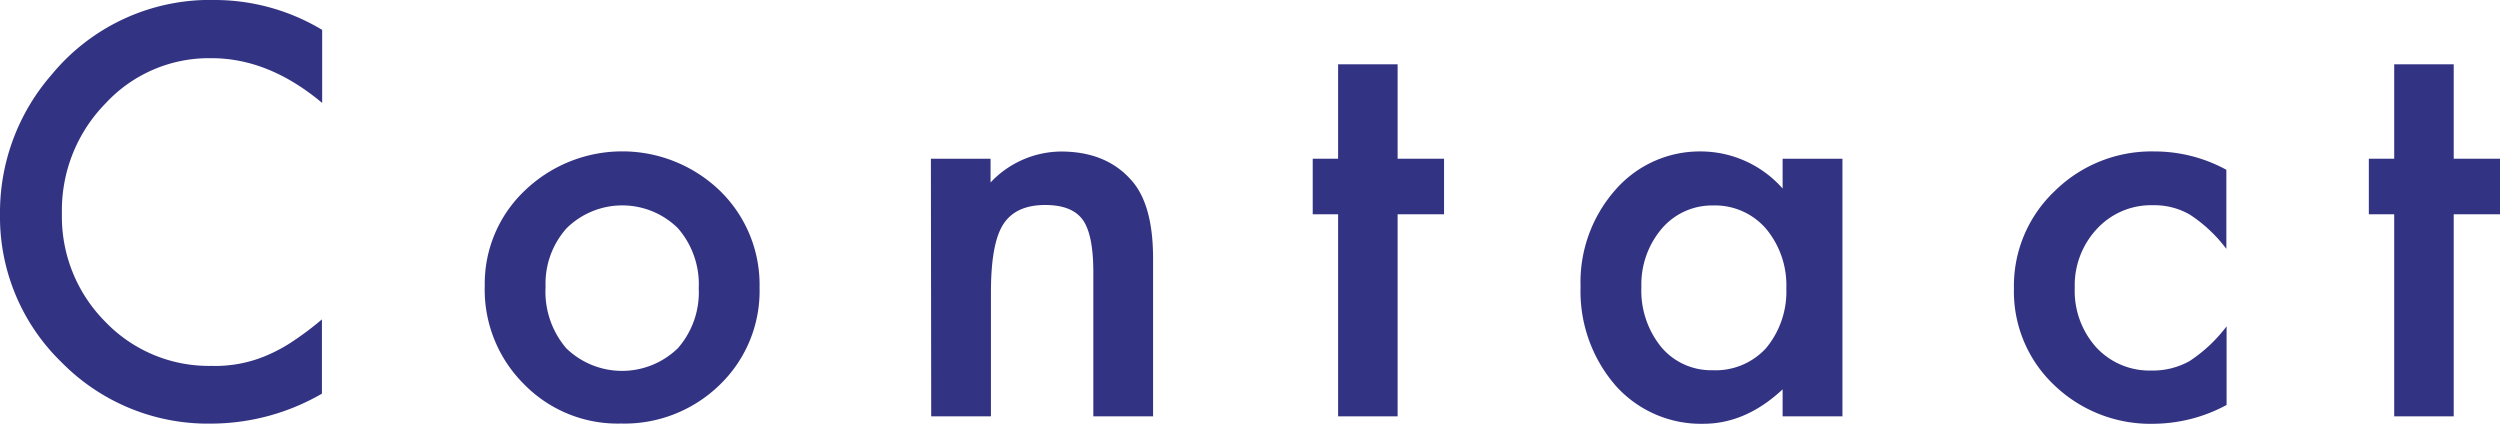
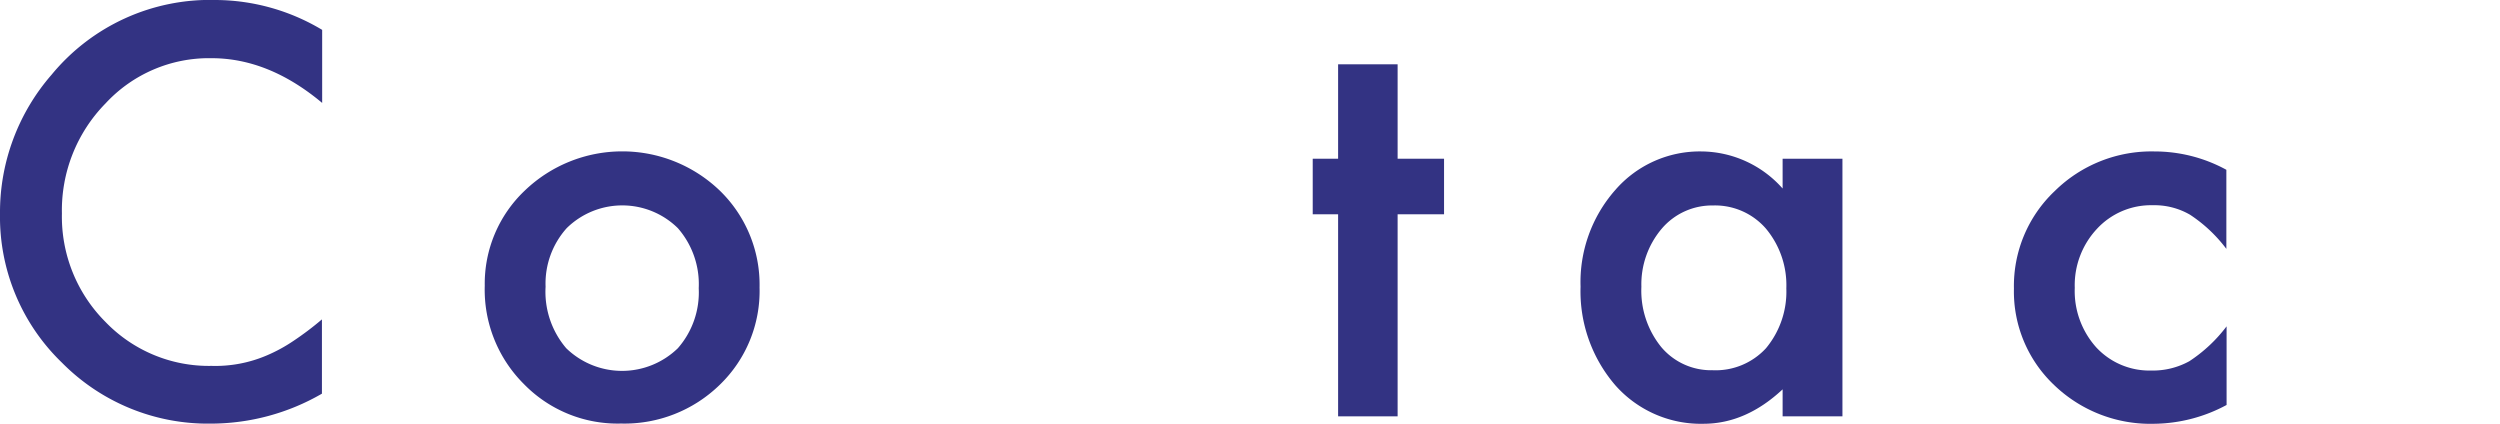
<svg xmlns="http://www.w3.org/2000/svg" viewBox="0 0 323.05 54.76">
  <defs>
    <style>.cls-1{fill:#333383;}</style>
  </defs>
  <g id="レイヤー_2" data-name="レイヤー 2">
    <g id="レイヤー_2-2" data-name="レイヤー 2">
      <path class="cls-1" d="M41.63,3.86V13.3q-6.9-5.78-14.29-5.78a18.2,18.2,0,0,0-13.7,5.84A19.72,19.72,0,0,0,8,27.58a19.24,19.24,0,0,0,5.61,14,18.54,18.54,0,0,0,13.74,5.7,16.88,16.88,0,0,0,7.14-1.36,20.18,20.18,0,0,0,3.4-1.85,39.27,39.27,0,0,0,3.71-2.8v9.6a28.72,28.72,0,0,1-14.35,3.87A26.52,26.52,0,0,1,8,46.86,26.17,26.17,0,0,1,0,27.65a27.09,27.09,0,0,1,6.67-18A26.51,26.51,0,0,1,27.89,0,27,27,0,0,1,41.63,3.86Z" />
      <path class="cls-1" d="M62.64,36.91A16.57,16.57,0,0,1,67.8,24.64a18.19,18.19,0,0,1,25.22,0,16.93,16.93,0,0,1,5.13,12.51A16.85,16.85,0,0,1,93,49.73a17.63,17.63,0,0,1-12.75,5A16.9,16.9,0,0,1,67.7,49.63,17.21,17.21,0,0,1,62.64,36.91Zm7.86.14A11.23,11.23,0,0,0,73.17,45a10.35,10.35,0,0,0,14.42,0,10.94,10.94,0,0,0,2.7-7.76,11,11,0,0,0-2.7-7.76,10.24,10.24,0,0,0-14.36,0A10.71,10.71,0,0,0,70.5,37.05Z" />
-       <path class="cls-1" d="M120.29,20.51H128v3.07a12.63,12.63,0,0,1,9.09-4c3.88,0,6.89,1.22,9.06,3.66Q149,26.36,149,33.39V53.8h-7.72V35.21c0-3.29-.46-5.55-1.37-6.81s-2.51-1.91-4.85-1.91q-3.84,0-5.44,2.53c-1.05,1.66-1.57,4.57-1.57,8.71V53.8h-7.72Z" />
      <path class="cls-1" d="M180.6,27.69V53.8h-7.69V27.69h-3.28V20.51h3.28V8.31h7.69v12.2h6v7.18Z" />
      <path class="cls-1" d="M230.35,20.51h7.73V53.8h-7.73V50.31q-4.75,4.44-10.22,4.45a14.76,14.76,0,0,1-11.42-5,18.6,18.6,0,0,1-4.47-12.72,18,18,0,0,1,4.47-12.47,14.46,14.46,0,0,1,11.22-5,14.15,14.15,0,0,1,10.42,4.79ZM212.1,37.05a11.57,11.57,0,0,0,2.56,7.79,8.41,8.41,0,0,0,6.63,3A8.84,8.84,0,0,0,228.2,45a11.43,11.43,0,0,0,2.63-7.73,11.4,11.4,0,0,0-2.63-7.72,8.7,8.7,0,0,0-6.84-3,8.53,8.53,0,0,0-6.63,3A11.12,11.12,0,0,0,212.1,37.05Z" />
      <path class="cls-1" d="M287.69,21.94V32.16A18.75,18.75,0,0,0,283,27.75a9.16,9.16,0,0,0-4.82-1.23,9.51,9.51,0,0,0-7.21,3.05,10.66,10.66,0,0,0-2.87,7.62,10.9,10.9,0,0,0,2.77,7.69,9.36,9.36,0,0,0,7.14,3,9.74,9.74,0,0,0,4.89-1.2,19.19,19.19,0,0,0,4.82-4.51V52.33a20.15,20.15,0,0,1-9.36,2.43,17.94,17.94,0,0,1-12.92-5,16.64,16.64,0,0,1-5.2-12.48,16.87,16.87,0,0,1,5.26-12.58,17.81,17.81,0,0,1,12.92-5.13A19.33,19.33,0,0,1,287.69,21.94Z" />
-       <path class="cls-1" d="M317.07,27.69V53.8h-7.69V27.69H306.1V20.51h3.28V8.31h7.69v12.2h6v7.18Z" />
    </g>
  </g>
</svg>